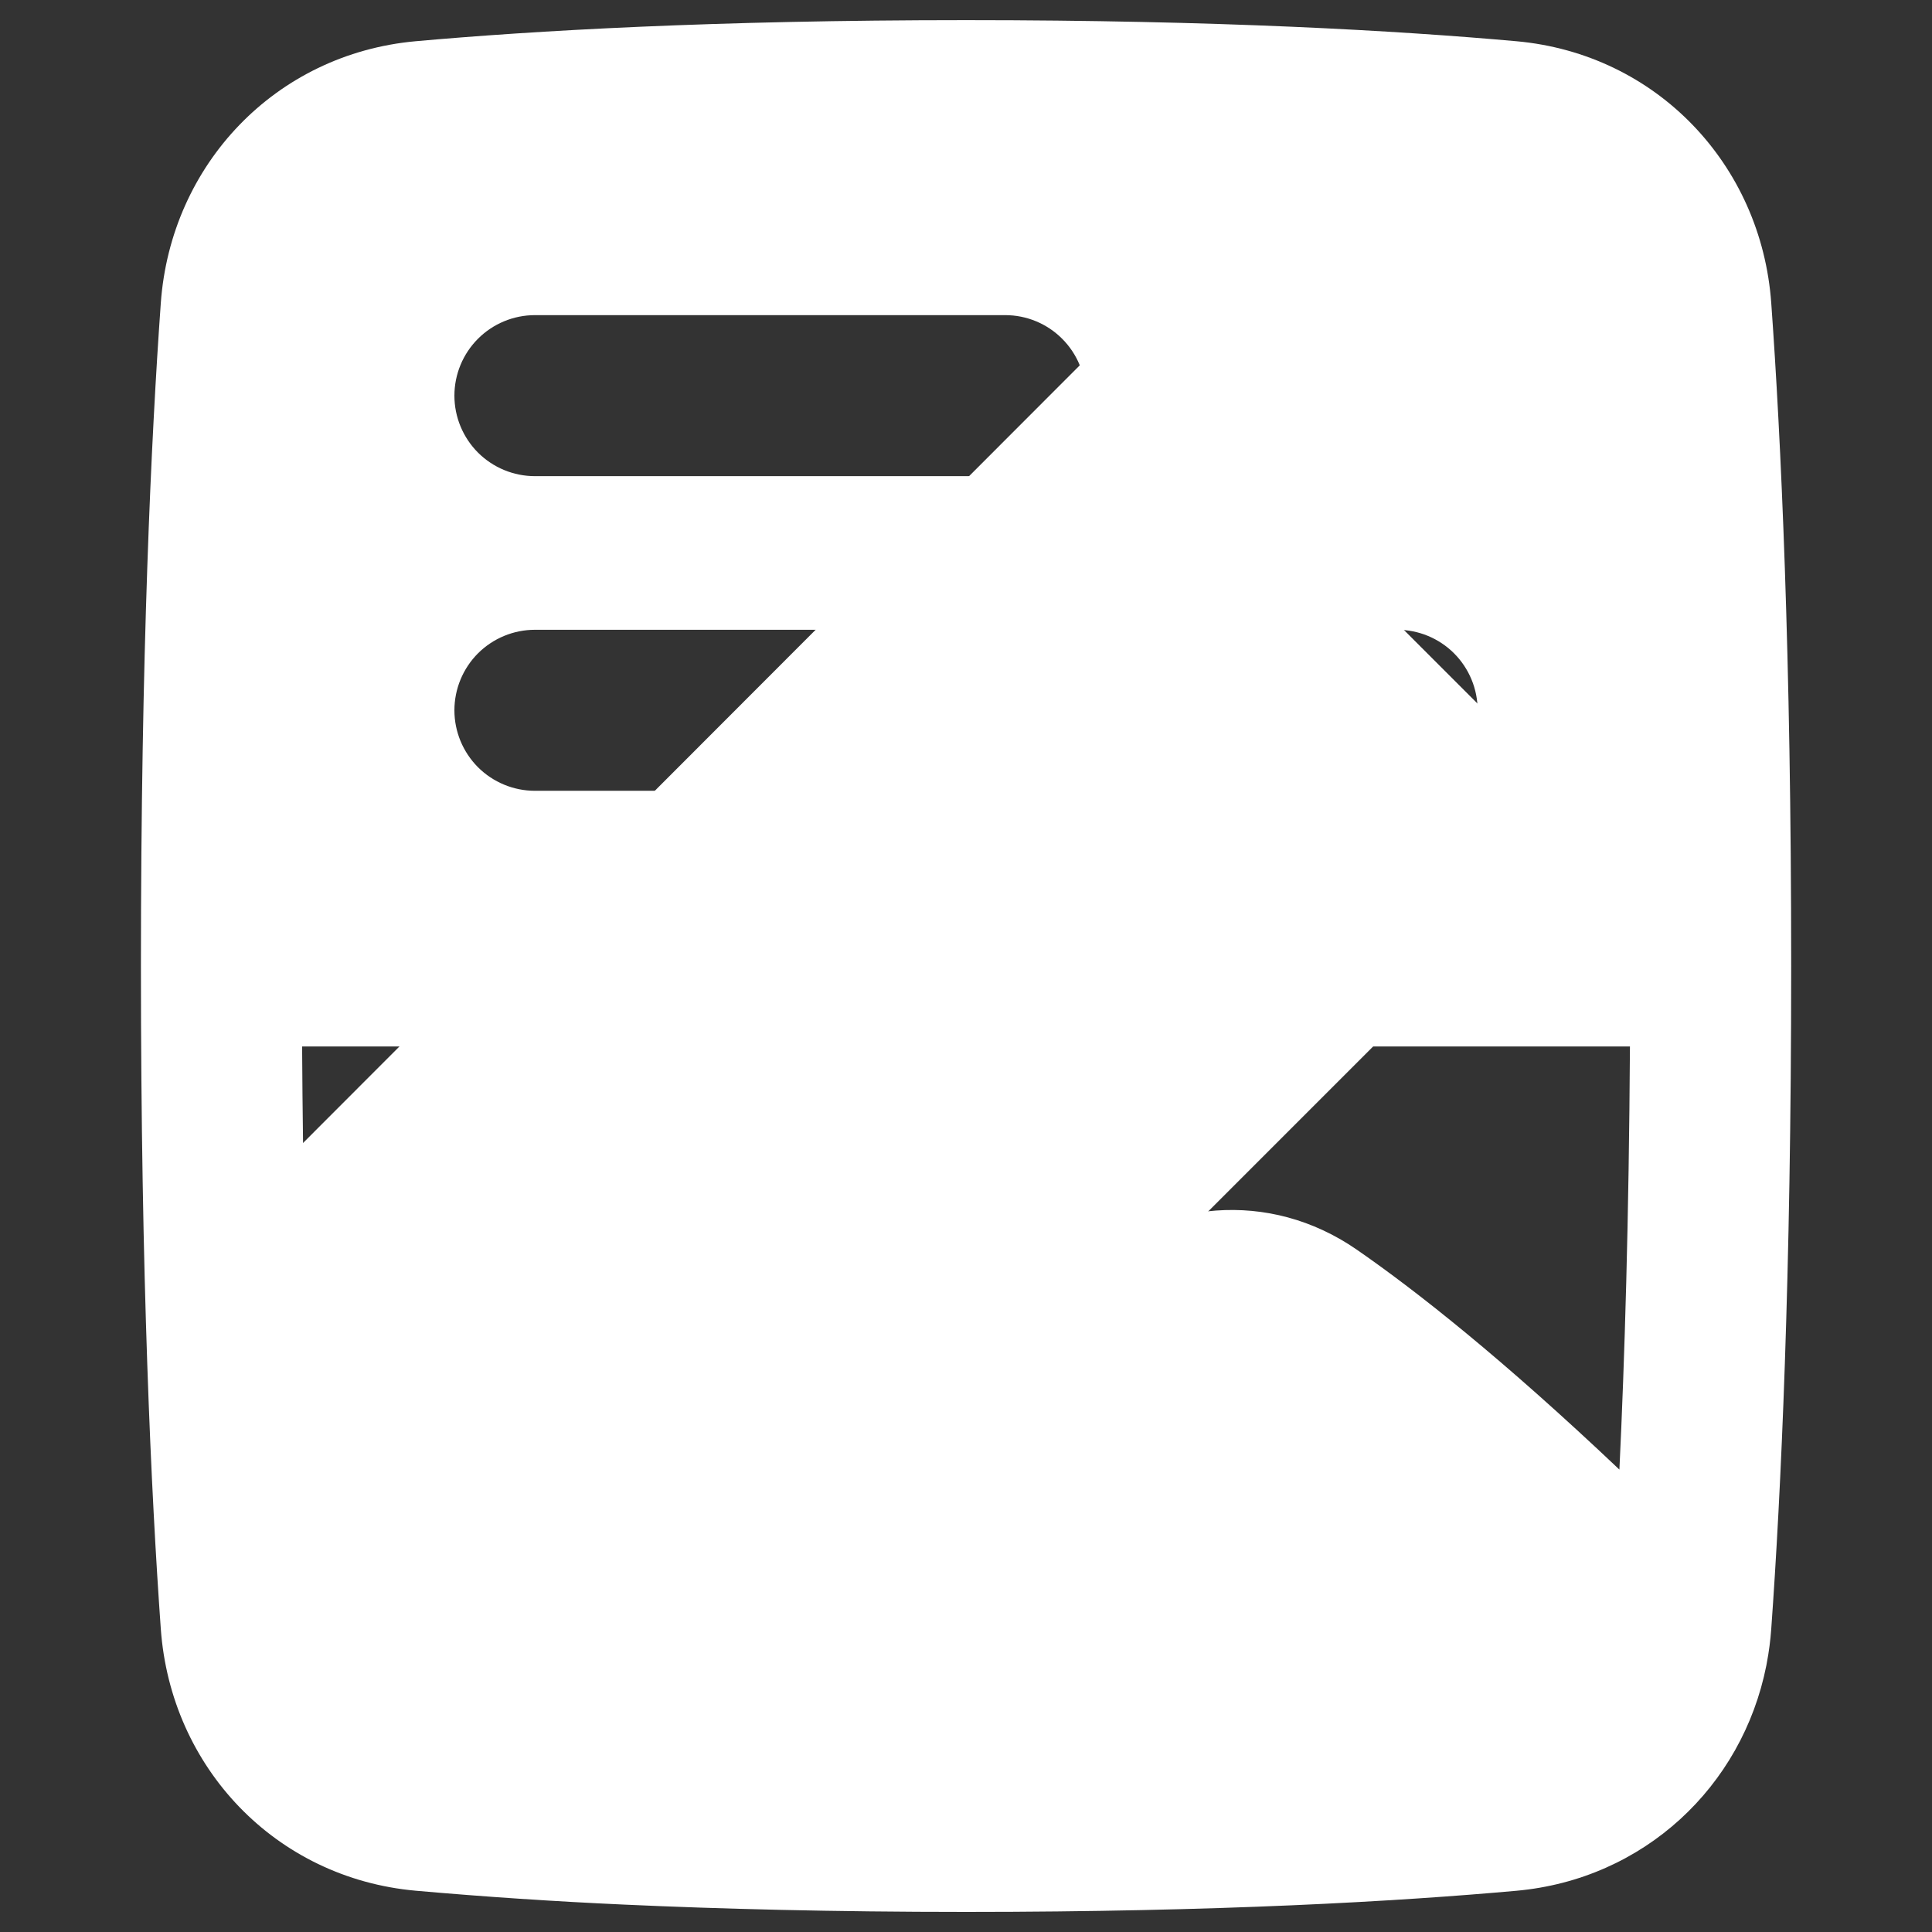
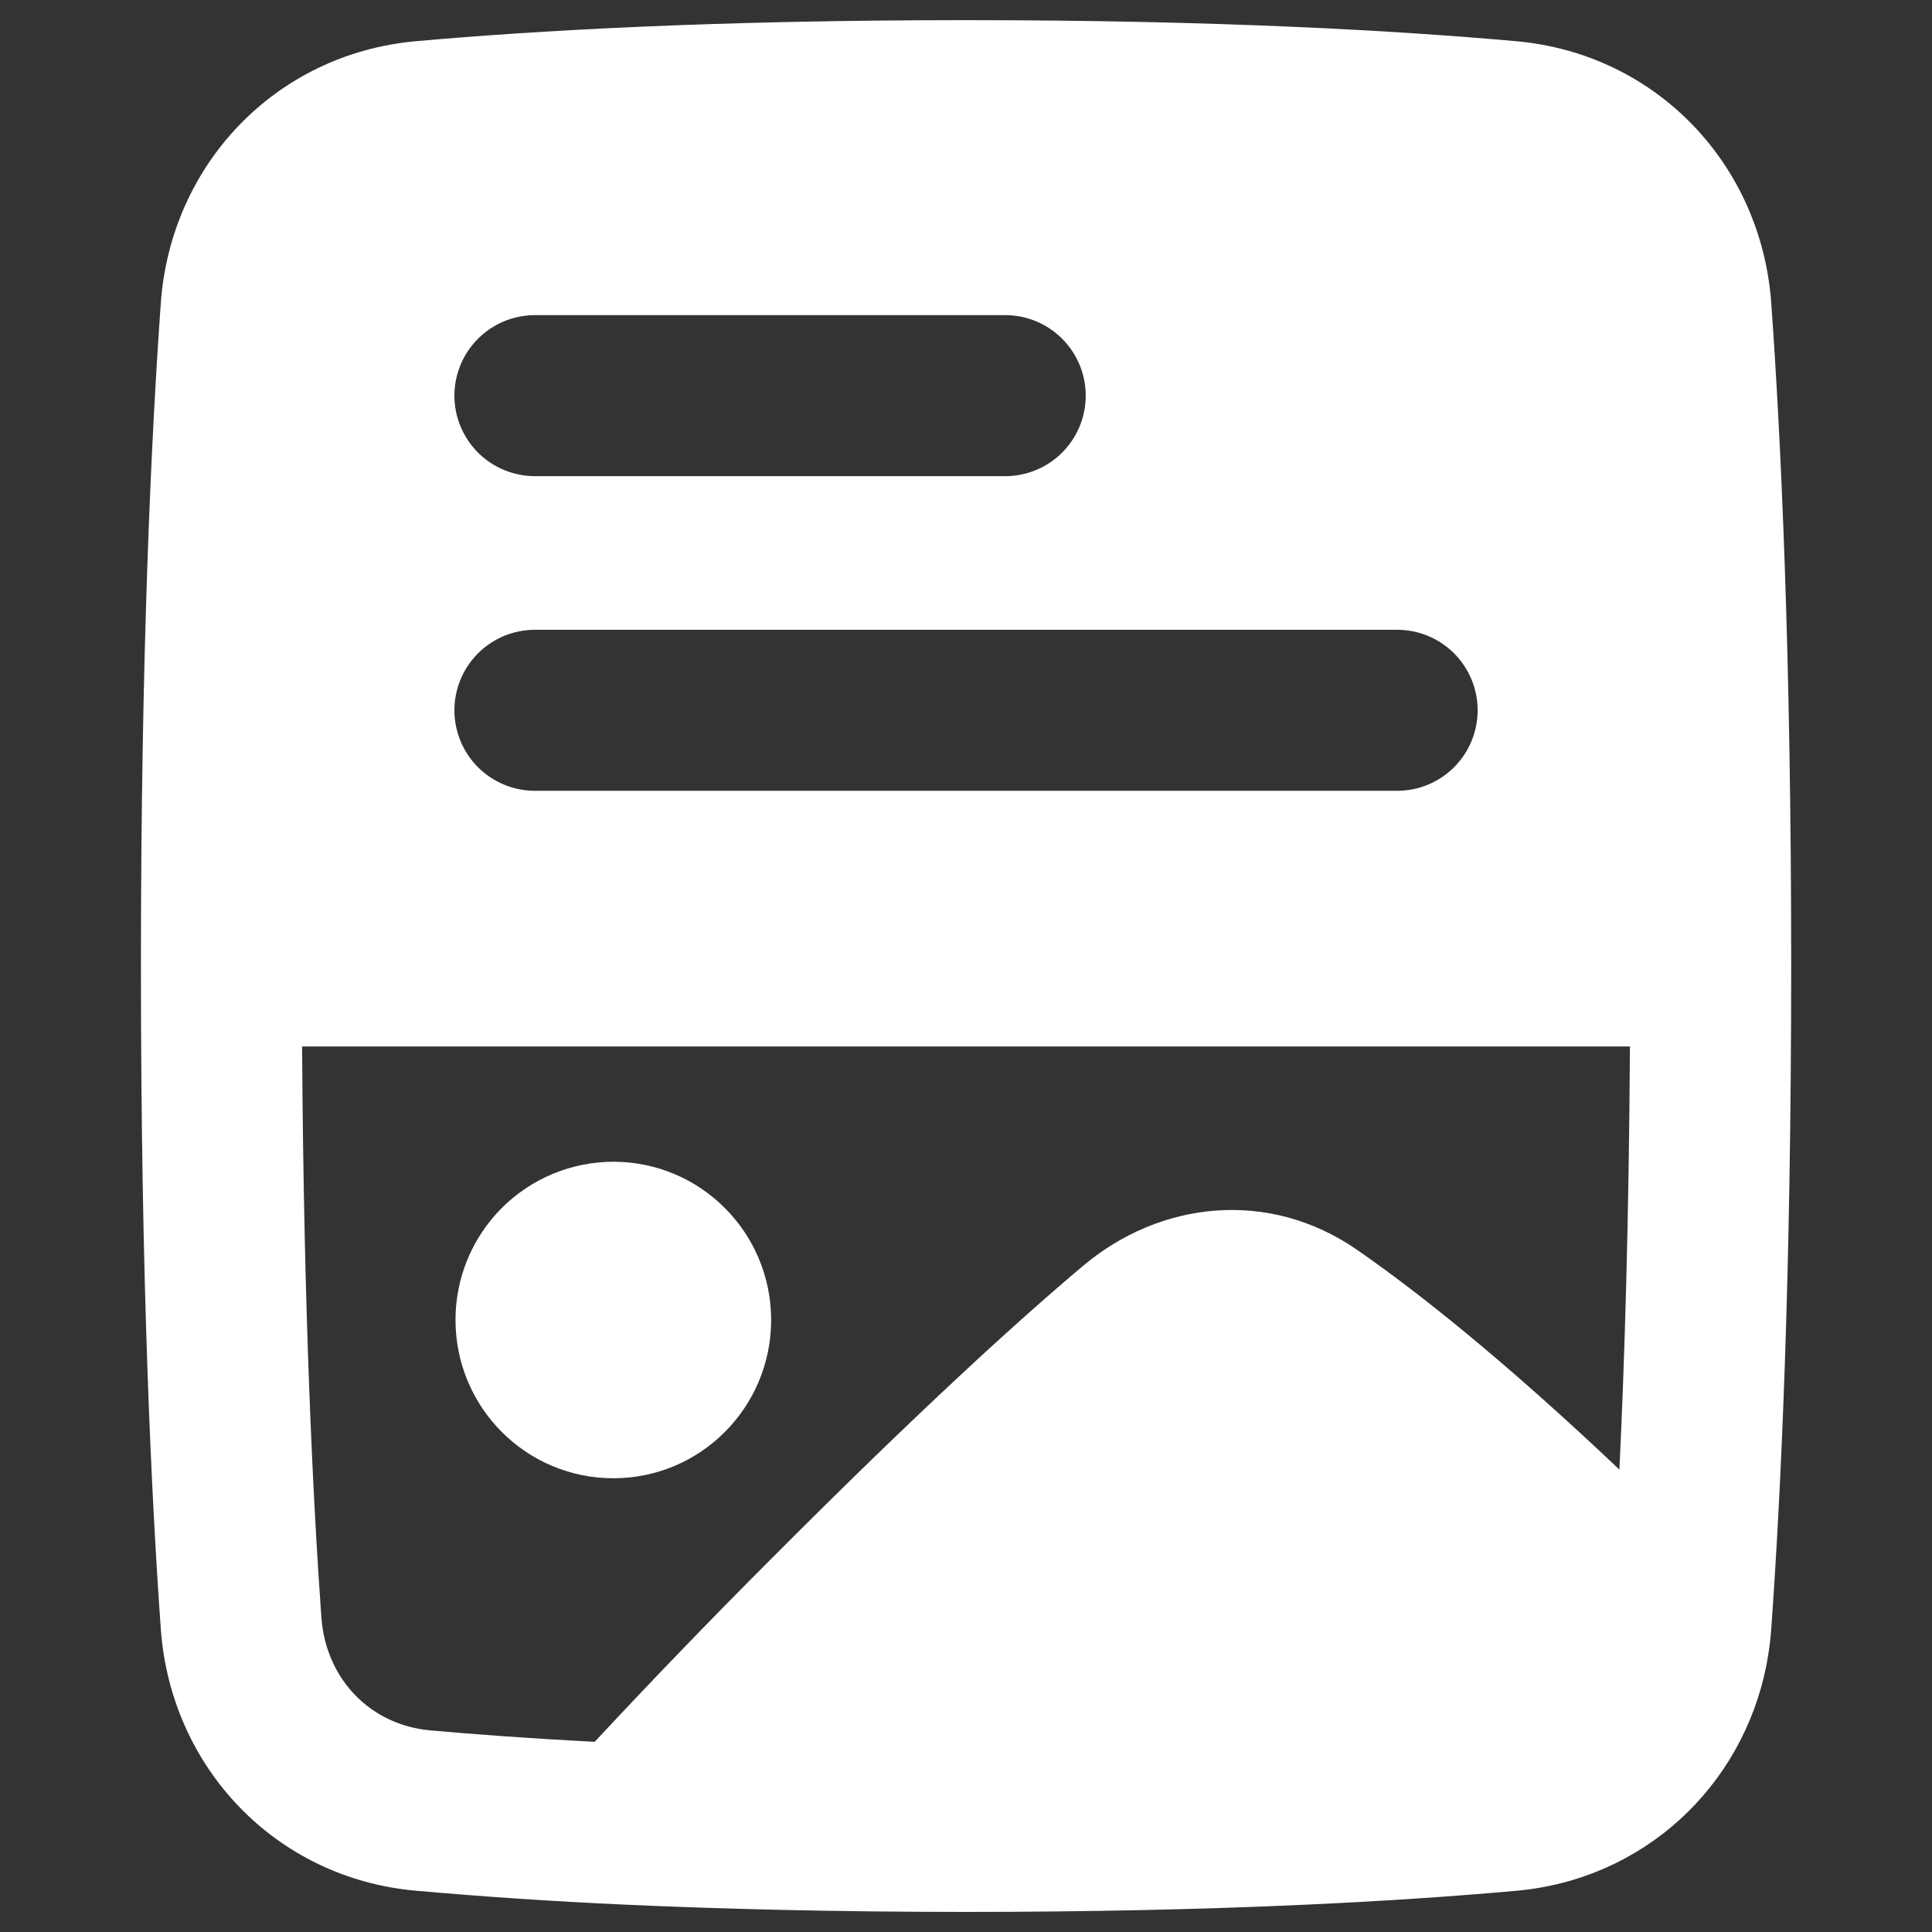
<svg xmlns="http://www.w3.org/2000/svg" width="35" height="35" viewBox="0 0 35 35" fill="none">
  <rect x="0" y="0" width="35" height="35" fill="#333333" stroke="none" />
-   <path d="M21.405 4.772C21.877 4.299 22.437 3.925 23.054 3.669C23.67 3.413 24.331 3.282 24.998 3.282C25.666 3.281 26.327 3.413 26.943 3.668C27.56 3.924 28.12 4.298 28.592 4.77L30.236 6.414C31.188 7.366 31.723 8.658 31.723 10.005C31.723 11.352 31.188 12.643 30.236 13.596L13.606 30.23C13.135 30.702 12.575 31.076 11.959 31.332C11.342 31.587 10.682 31.719 10.014 31.719H4.375C4.085 31.719 3.807 31.604 3.602 31.398C3.396 31.193 3.281 30.915 3.281 30.625V25.019C3.281 24.353 3.412 23.693 3.667 23.077C3.922 22.461 4.296 21.902 4.767 21.43L21.405 4.772ZM27.045 6.318C26.776 6.049 26.457 5.835 26.106 5.69C25.755 5.544 25.379 5.469 24.999 5.469C24.619 5.469 24.242 5.544 23.891 5.69C23.54 5.835 23.221 6.049 22.953 6.318L21.646 7.626L27.379 13.358L28.688 12.049C29.23 11.506 29.535 10.771 29.535 10.004C29.535 9.237 29.23 8.502 28.688 7.96L27.045 6.318Z" fill="white" />
  <path fill-rule="evenodd" clip-rule="evenodd" d="M5.473 18.958C5.502 23.76 5.668 27.148 5.822 29.299C5.903 30.423 6.716 31.25 7.791 31.347C8.602 31.42 9.592 31.493 10.773 31.555C11.823 30.427 12.893 29.319 13.982 28.229C16.688 25.514 18.485 23.887 19.622 22.931C21.017 21.757 22.984 21.534 24.583 22.641C25.666 23.391 27.223 24.62 29.337 26.623C29.432 24.642 29.509 22.103 29.528 18.958H5.473ZM7.53 34.252C8.79 34.363 10.052 34.447 11.316 34.504C13.029 34.582 15.084 34.636 17.501 34.636C22.07 34.636 25.339 34.445 27.472 34.253C29.776 34.045 31.562 32.371 31.999 30.172L32.007 30.128C32.046 29.924 32.073 29.717 32.088 29.506C32.263 27.071 32.449 23.145 32.449 17.5C32.449 11.855 32.263 7.929 32.088 5.492C31.909 2.983 30.012 0.976 27.471 0.747C25.339 0.556 22.07 0.365 17.501 0.365C12.932 0.365 9.663 0.556 7.53 0.747C4.99 0.977 3.092 2.983 2.913 5.492C2.739 7.929 2.553 11.854 2.553 17.5C2.553 23.146 2.739 27.071 2.913 29.507C3.092 32.017 4.99 34.024 7.53 34.252ZM8.232 12.868C8.232 12.481 8.386 12.11 8.659 11.836C8.933 11.563 9.304 11.409 9.691 11.409H25.311C25.698 11.409 26.069 11.563 26.342 11.836C26.615 12.11 26.769 12.481 26.769 12.868C26.769 13.254 26.615 13.625 26.342 13.899C26.069 14.172 25.698 14.326 25.311 14.326H9.691C9.304 14.326 8.933 14.172 8.659 13.899C8.386 13.625 8.232 13.254 8.232 12.868ZM9.691 5.709C9.304 5.709 8.933 5.863 8.659 6.137C8.386 6.41 8.232 6.781 8.232 7.168C8.232 7.554 8.386 7.925 8.659 8.199C8.933 8.472 9.304 8.626 9.691 8.626H18.211C18.598 8.626 18.969 8.472 19.242 8.199C19.515 7.925 19.669 7.554 19.669 7.168C19.669 6.781 19.515 6.41 19.242 6.137C18.969 5.863 18.598 5.709 18.211 5.709H9.691ZM8.252 23.913C8.251 23.537 8.325 23.165 8.468 22.817C8.611 22.47 8.822 22.154 9.087 21.887C9.353 21.621 9.668 21.41 10.015 21.265C10.362 21.121 10.734 21.047 11.11 21.046C12.693 21.046 13.97 22.332 13.97 23.913C13.97 25.494 12.693 26.78 11.111 26.78C9.529 26.78 8.252 25.494 8.252 23.913Z" fill="white" />
</svg>